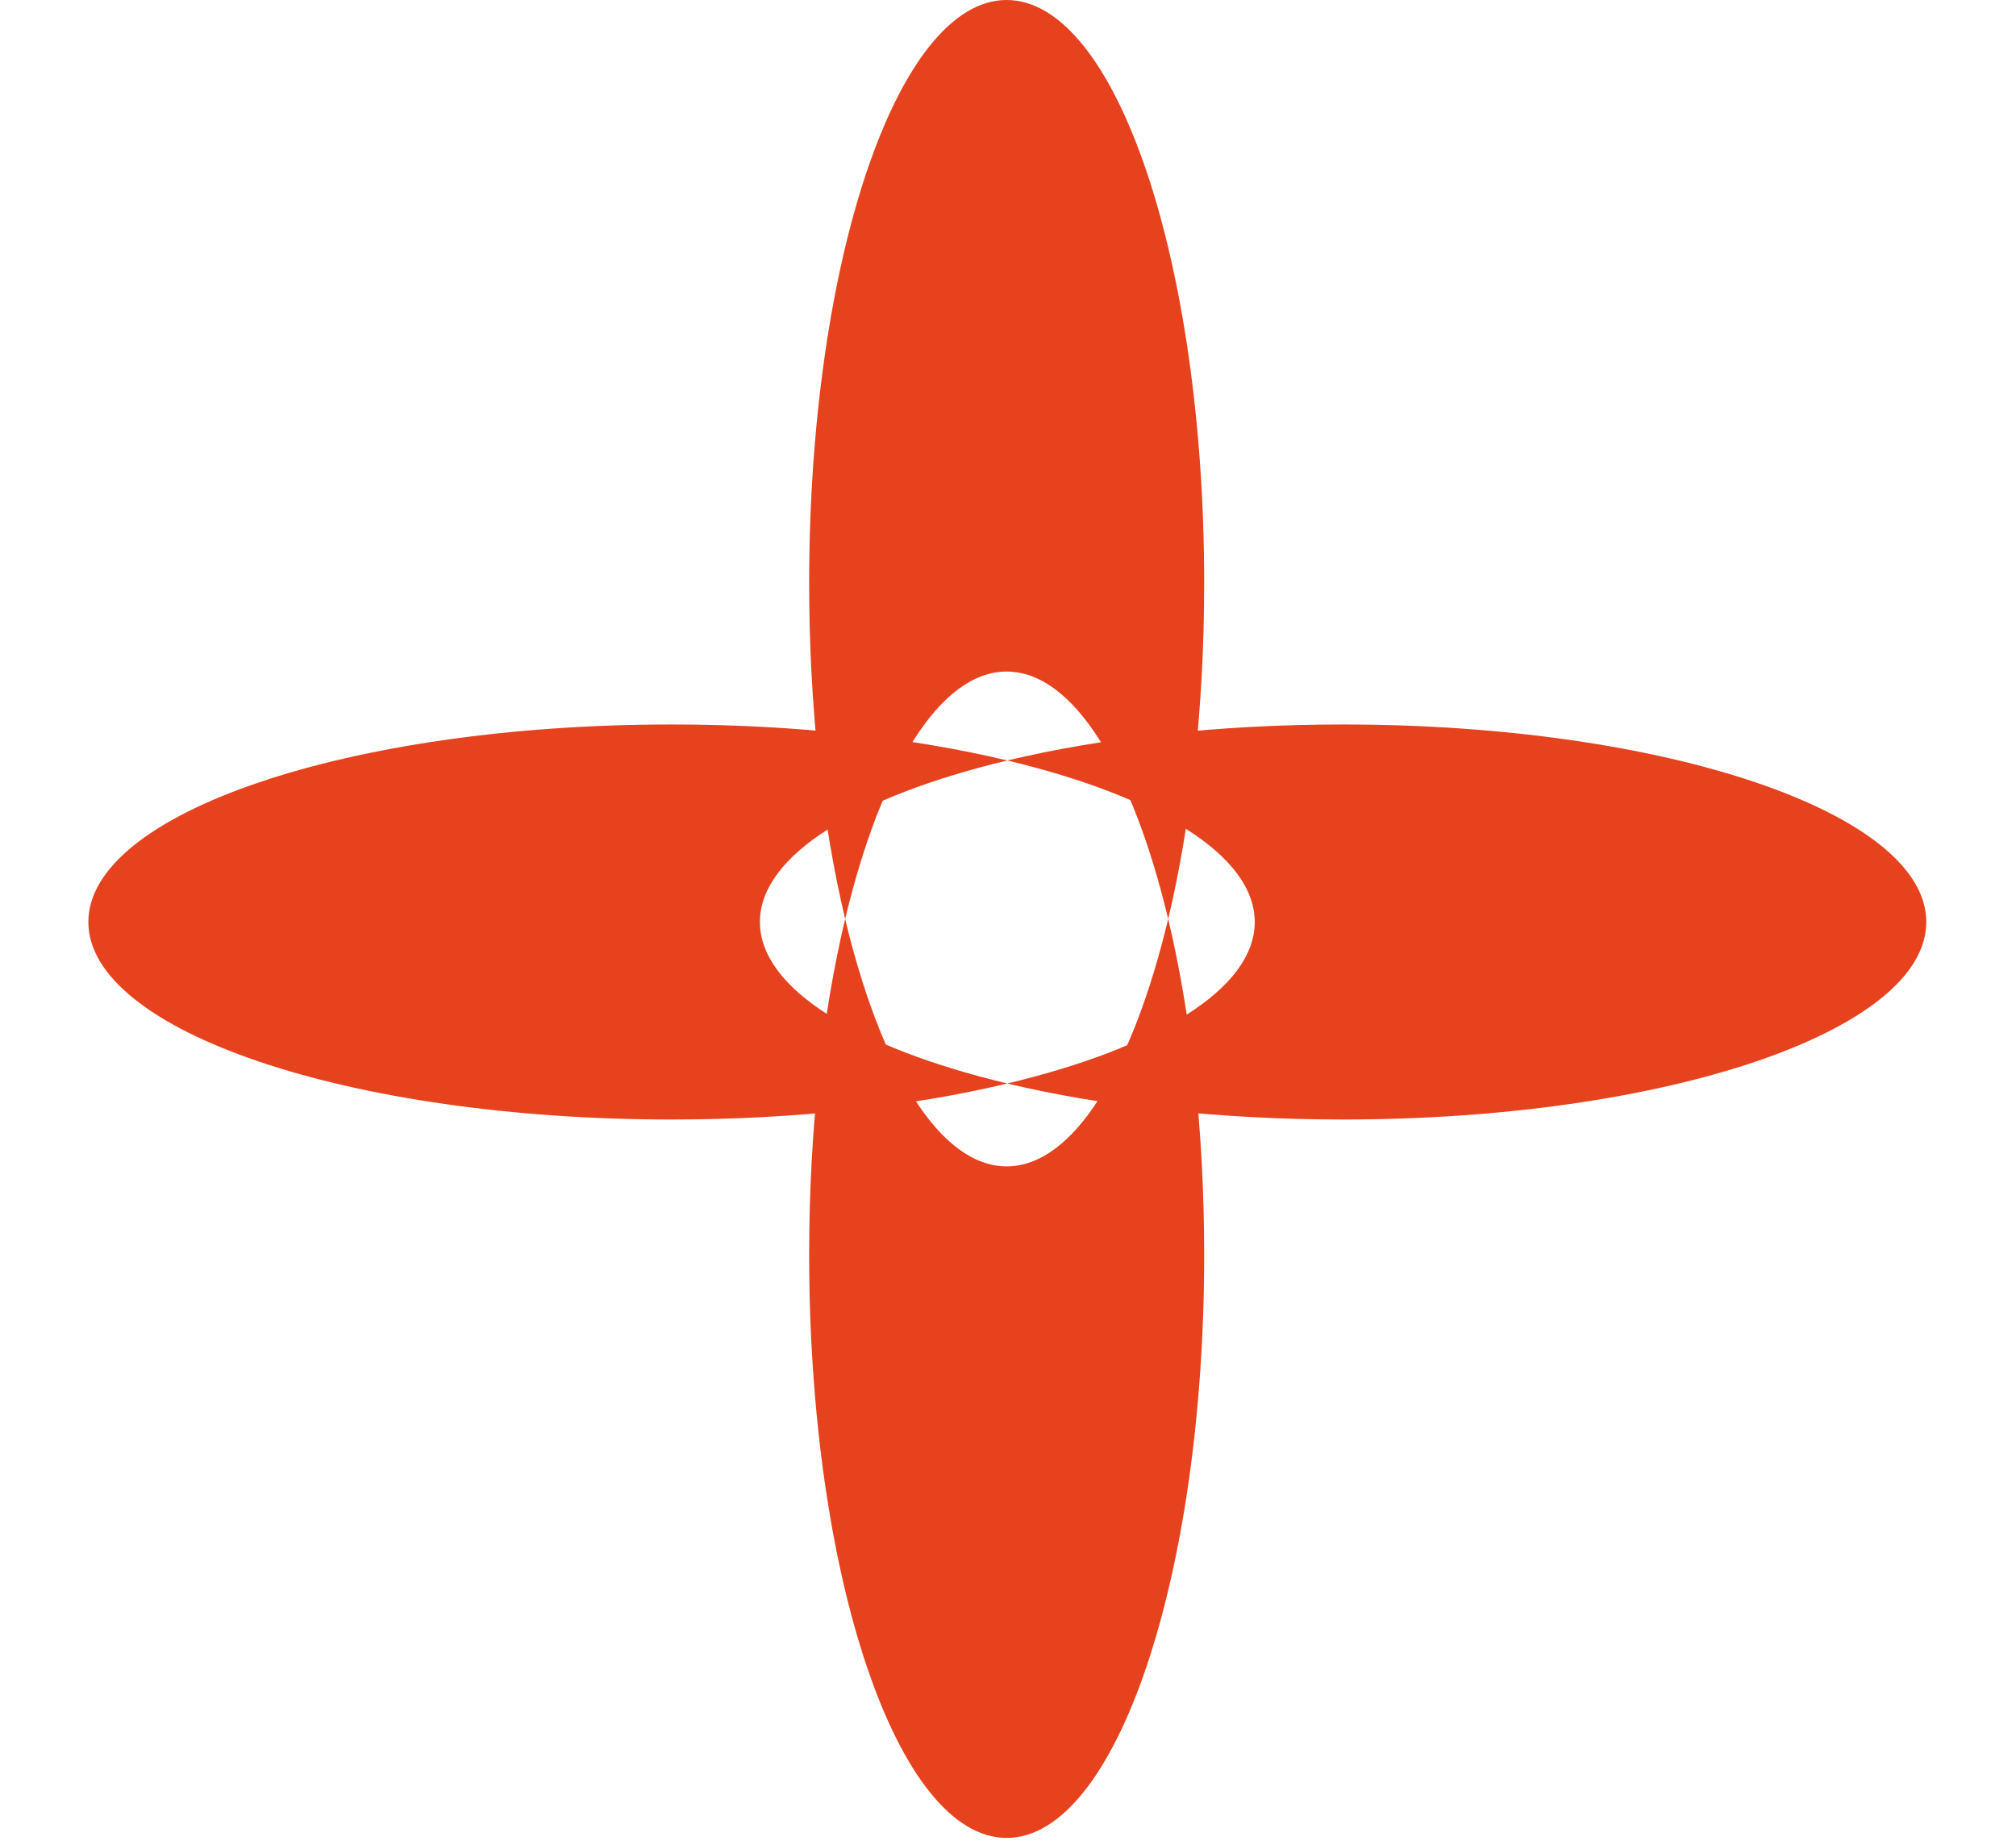
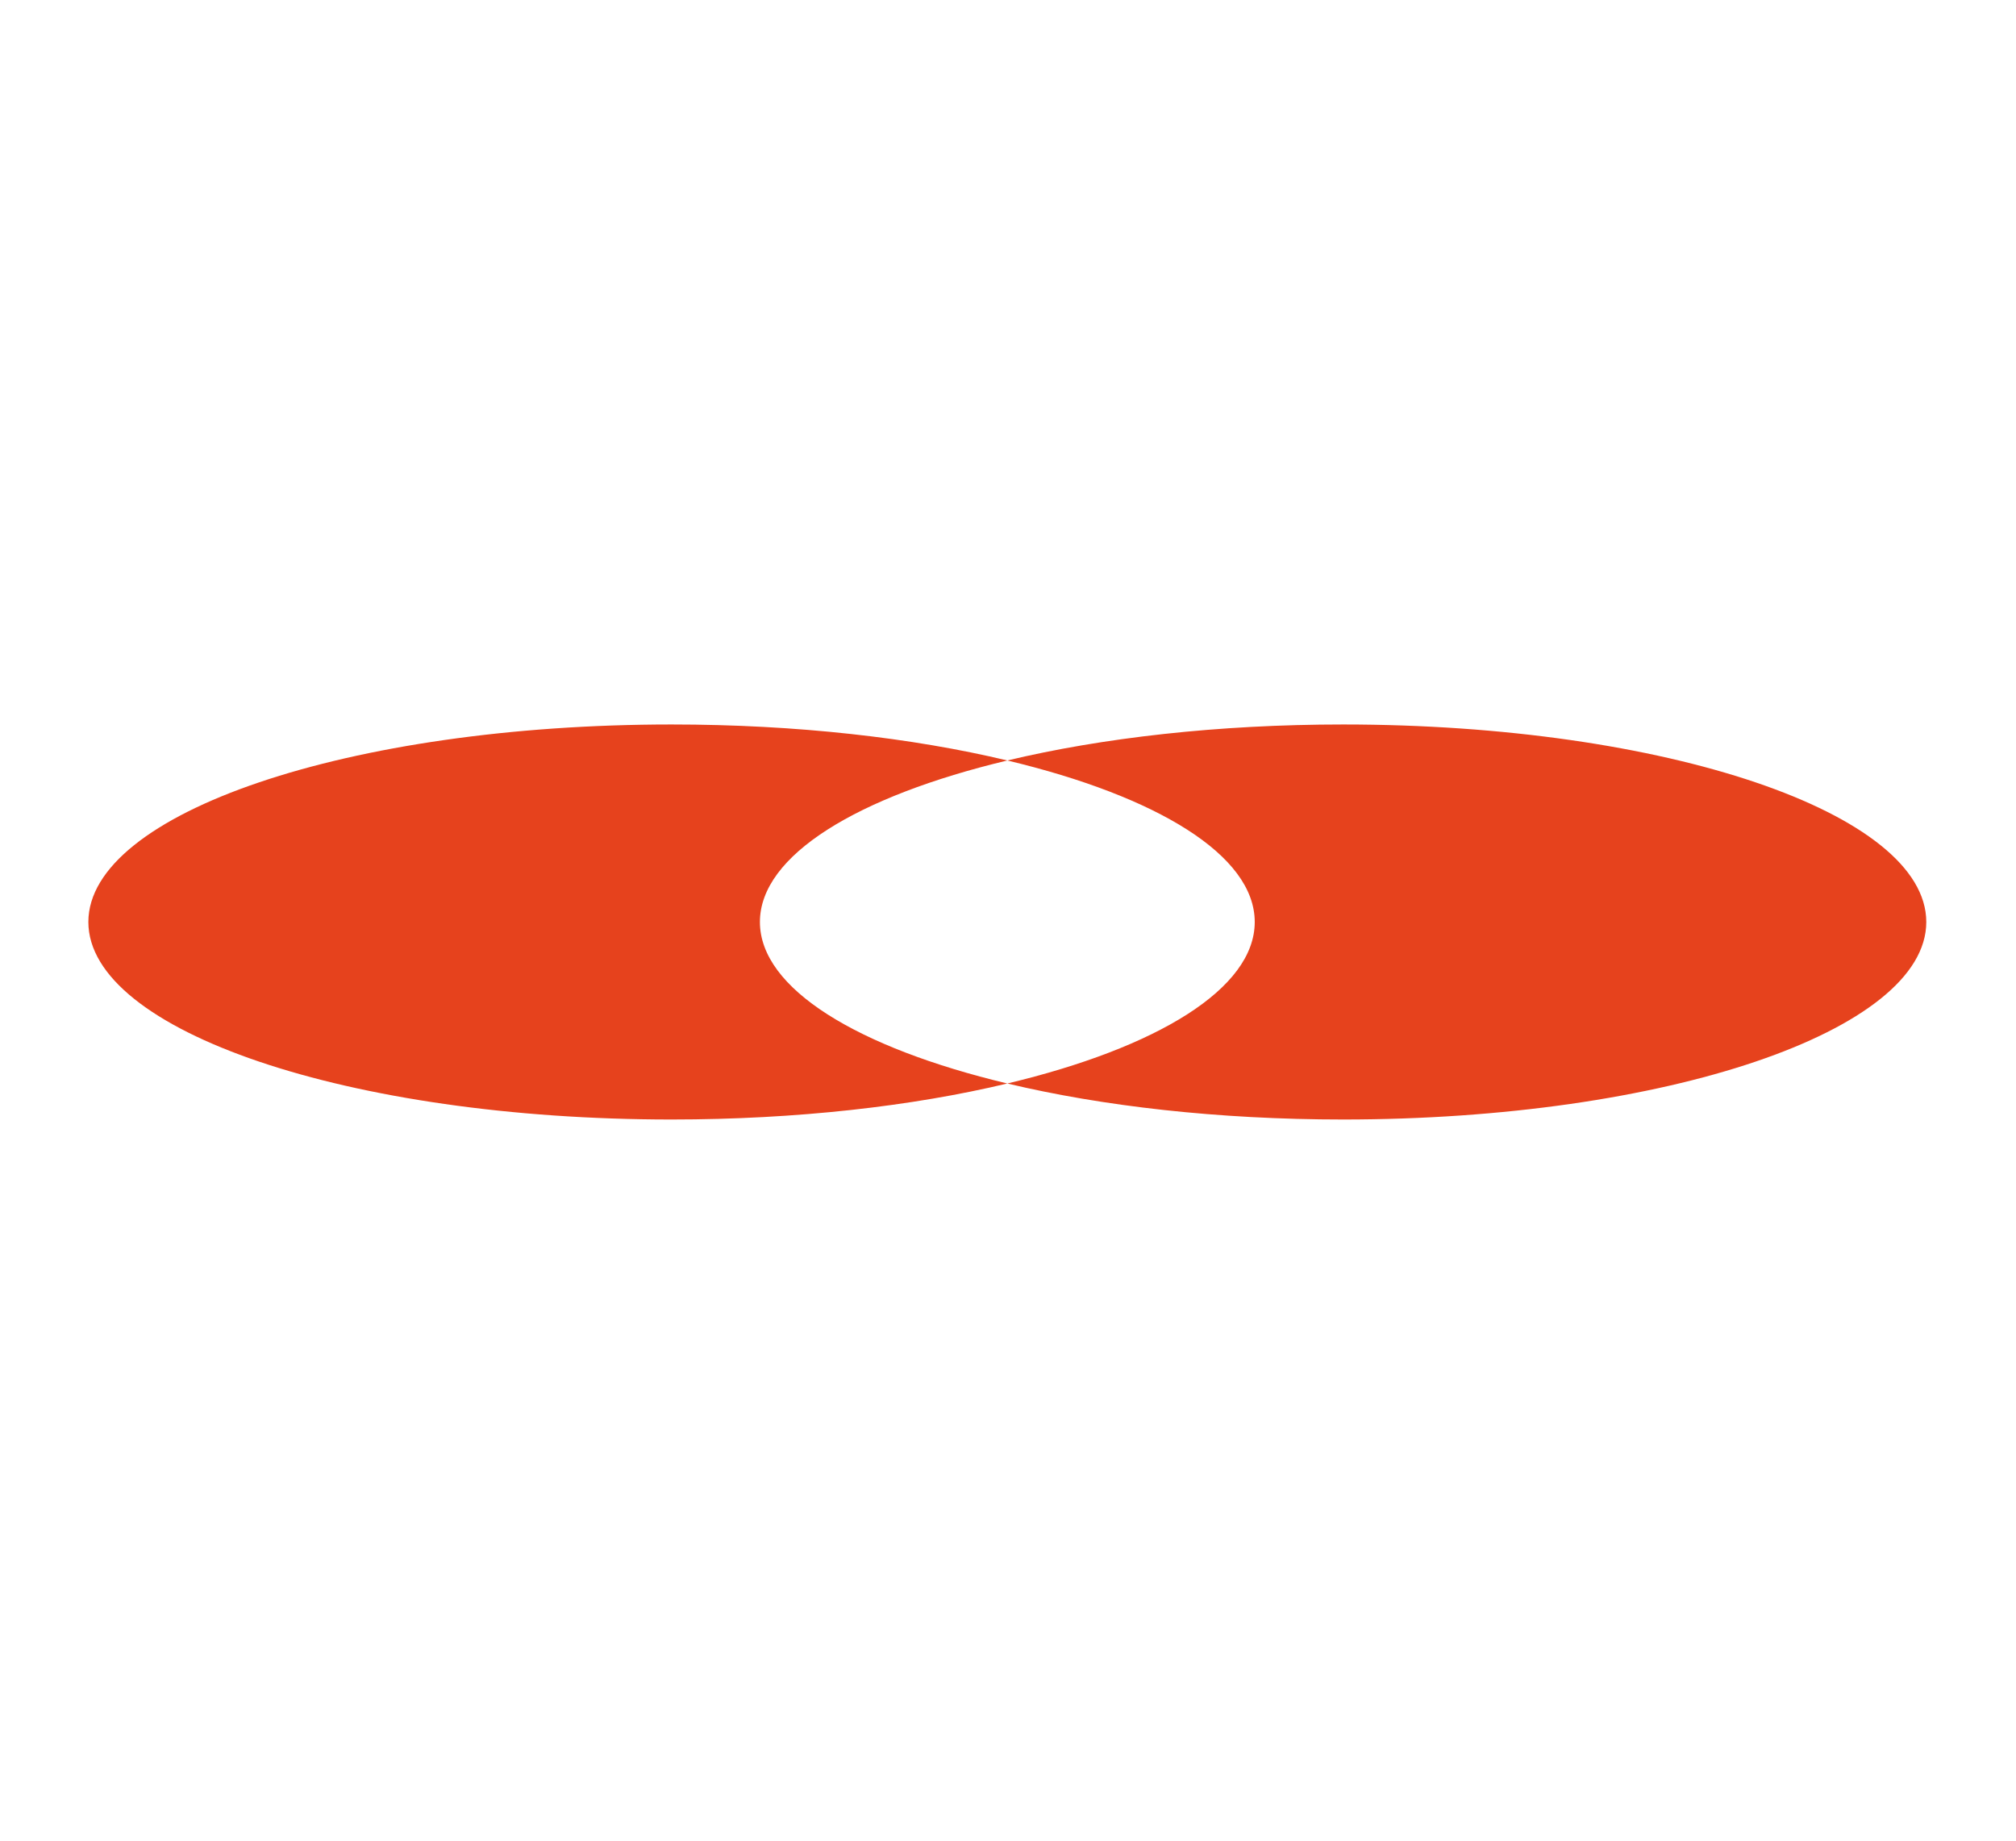
<svg xmlns="http://www.w3.org/2000/svg" width="460" height="420" viewBox="0 0 460 420" fill="none">
  <path fill-rule="evenodd" clip-rule="evenodd" d="M229.846 173.523C208.184 168.347 181.756 165.308 153.231 165.308C79.739 165.308 20.162 185.485 20.162 210.376C20.162 235.266 79.739 255.443 153.231 255.443C181.756 255.443 208.184 252.404 229.846 247.229C251.508 252.404 277.937 255.443 306.462 255.443C379.953 255.443 439.53 235.266 439.53 210.376C439.53 185.485 379.953 165.308 306.462 165.308C277.937 165.308 251.508 168.347 229.846 173.523ZM229.846 173.523C195.697 181.681 173.393 195.146 173.393 210.376C173.393 225.605 195.697 239.07 229.846 247.229C263.995 239.07 286.3 225.605 286.3 210.376C286.3 195.146 263.995 181.681 229.846 173.523Z" fill="#E6421D" />
-   <path fill-rule="evenodd" clip-rule="evenodd" d="M266.55 209.684C271.725 188.022 274.764 161.594 274.764 133.069C274.764 59.577 254.587 0 229.697 0C204.806 0 184.629 59.577 184.629 133.069C184.629 161.594 187.668 188.022 192.844 209.684C187.668 231.347 184.629 257.775 184.629 286.3C184.629 359.792 204.806 419.369 229.697 419.369C254.587 419.369 274.764 359.792 274.764 286.3C274.764 257.775 271.725 231.347 266.55 209.684ZM266.55 209.684C258.391 175.535 244.926 153.231 229.697 153.231C214.467 153.231 201.002 175.535 192.844 209.684C201.002 243.833 214.467 266.138 229.697 266.138C244.926 266.138 258.391 243.833 266.55 209.684Z" fill="#E6421D" />
</svg>